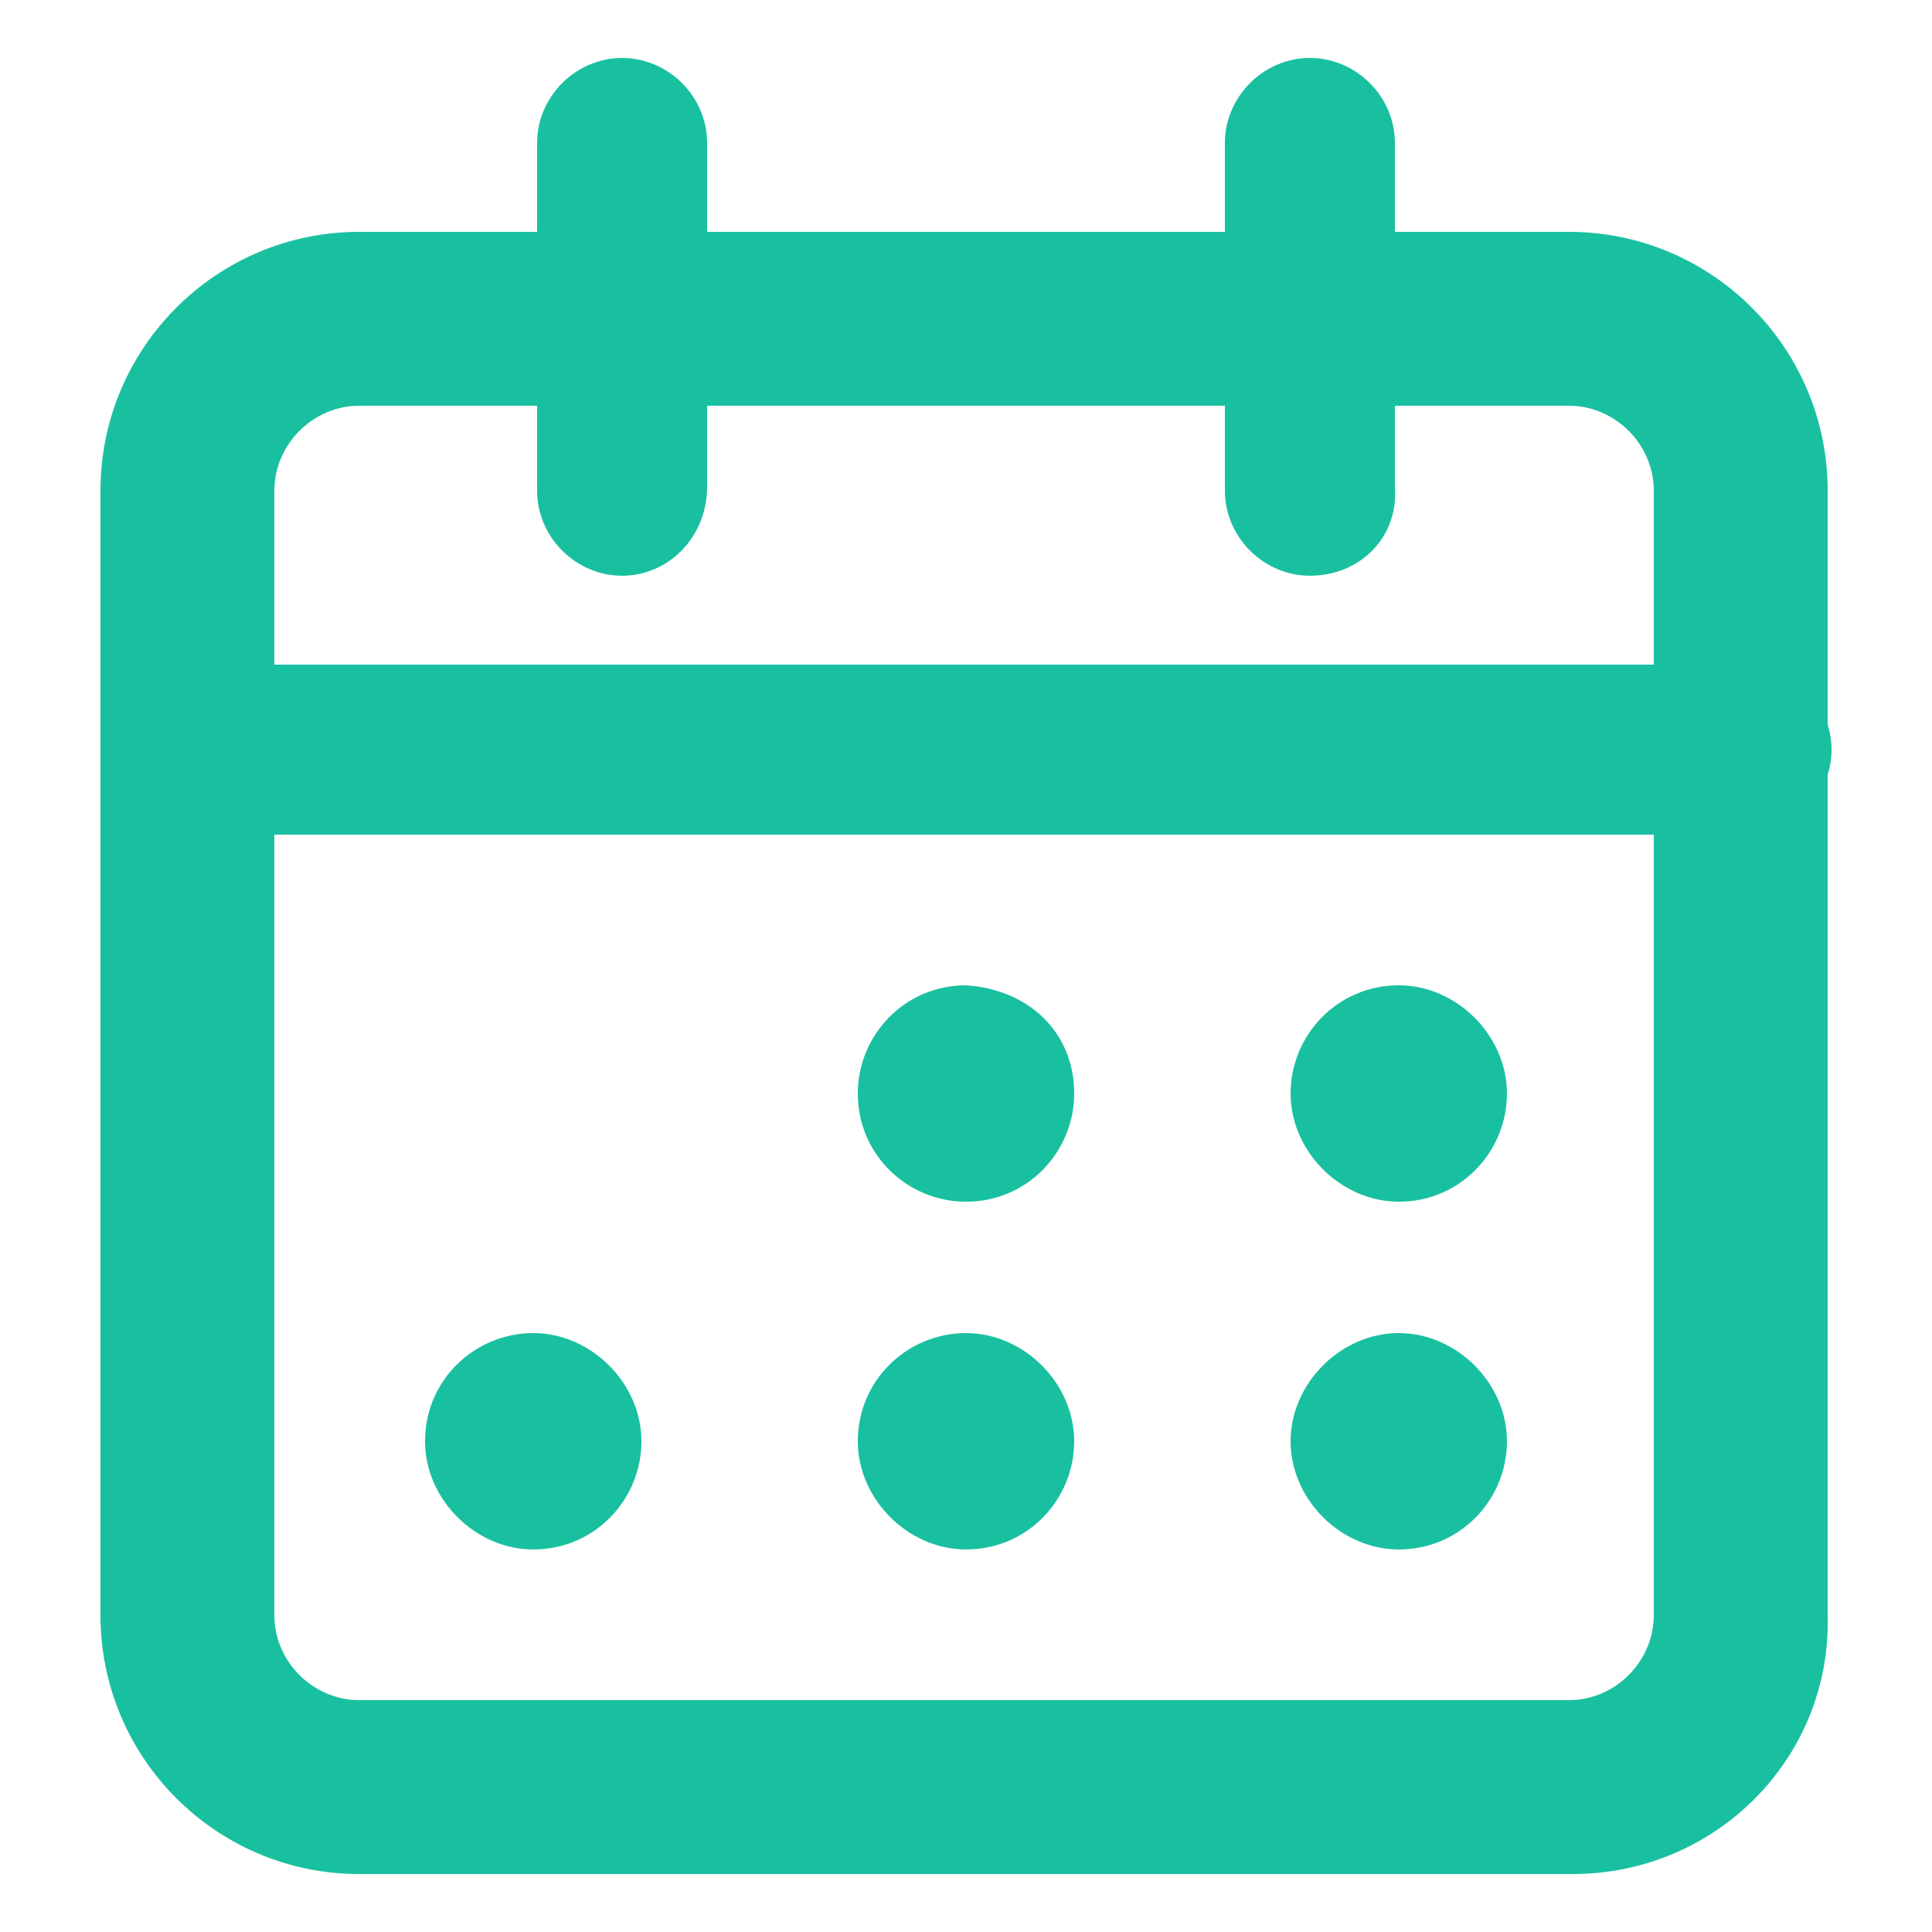
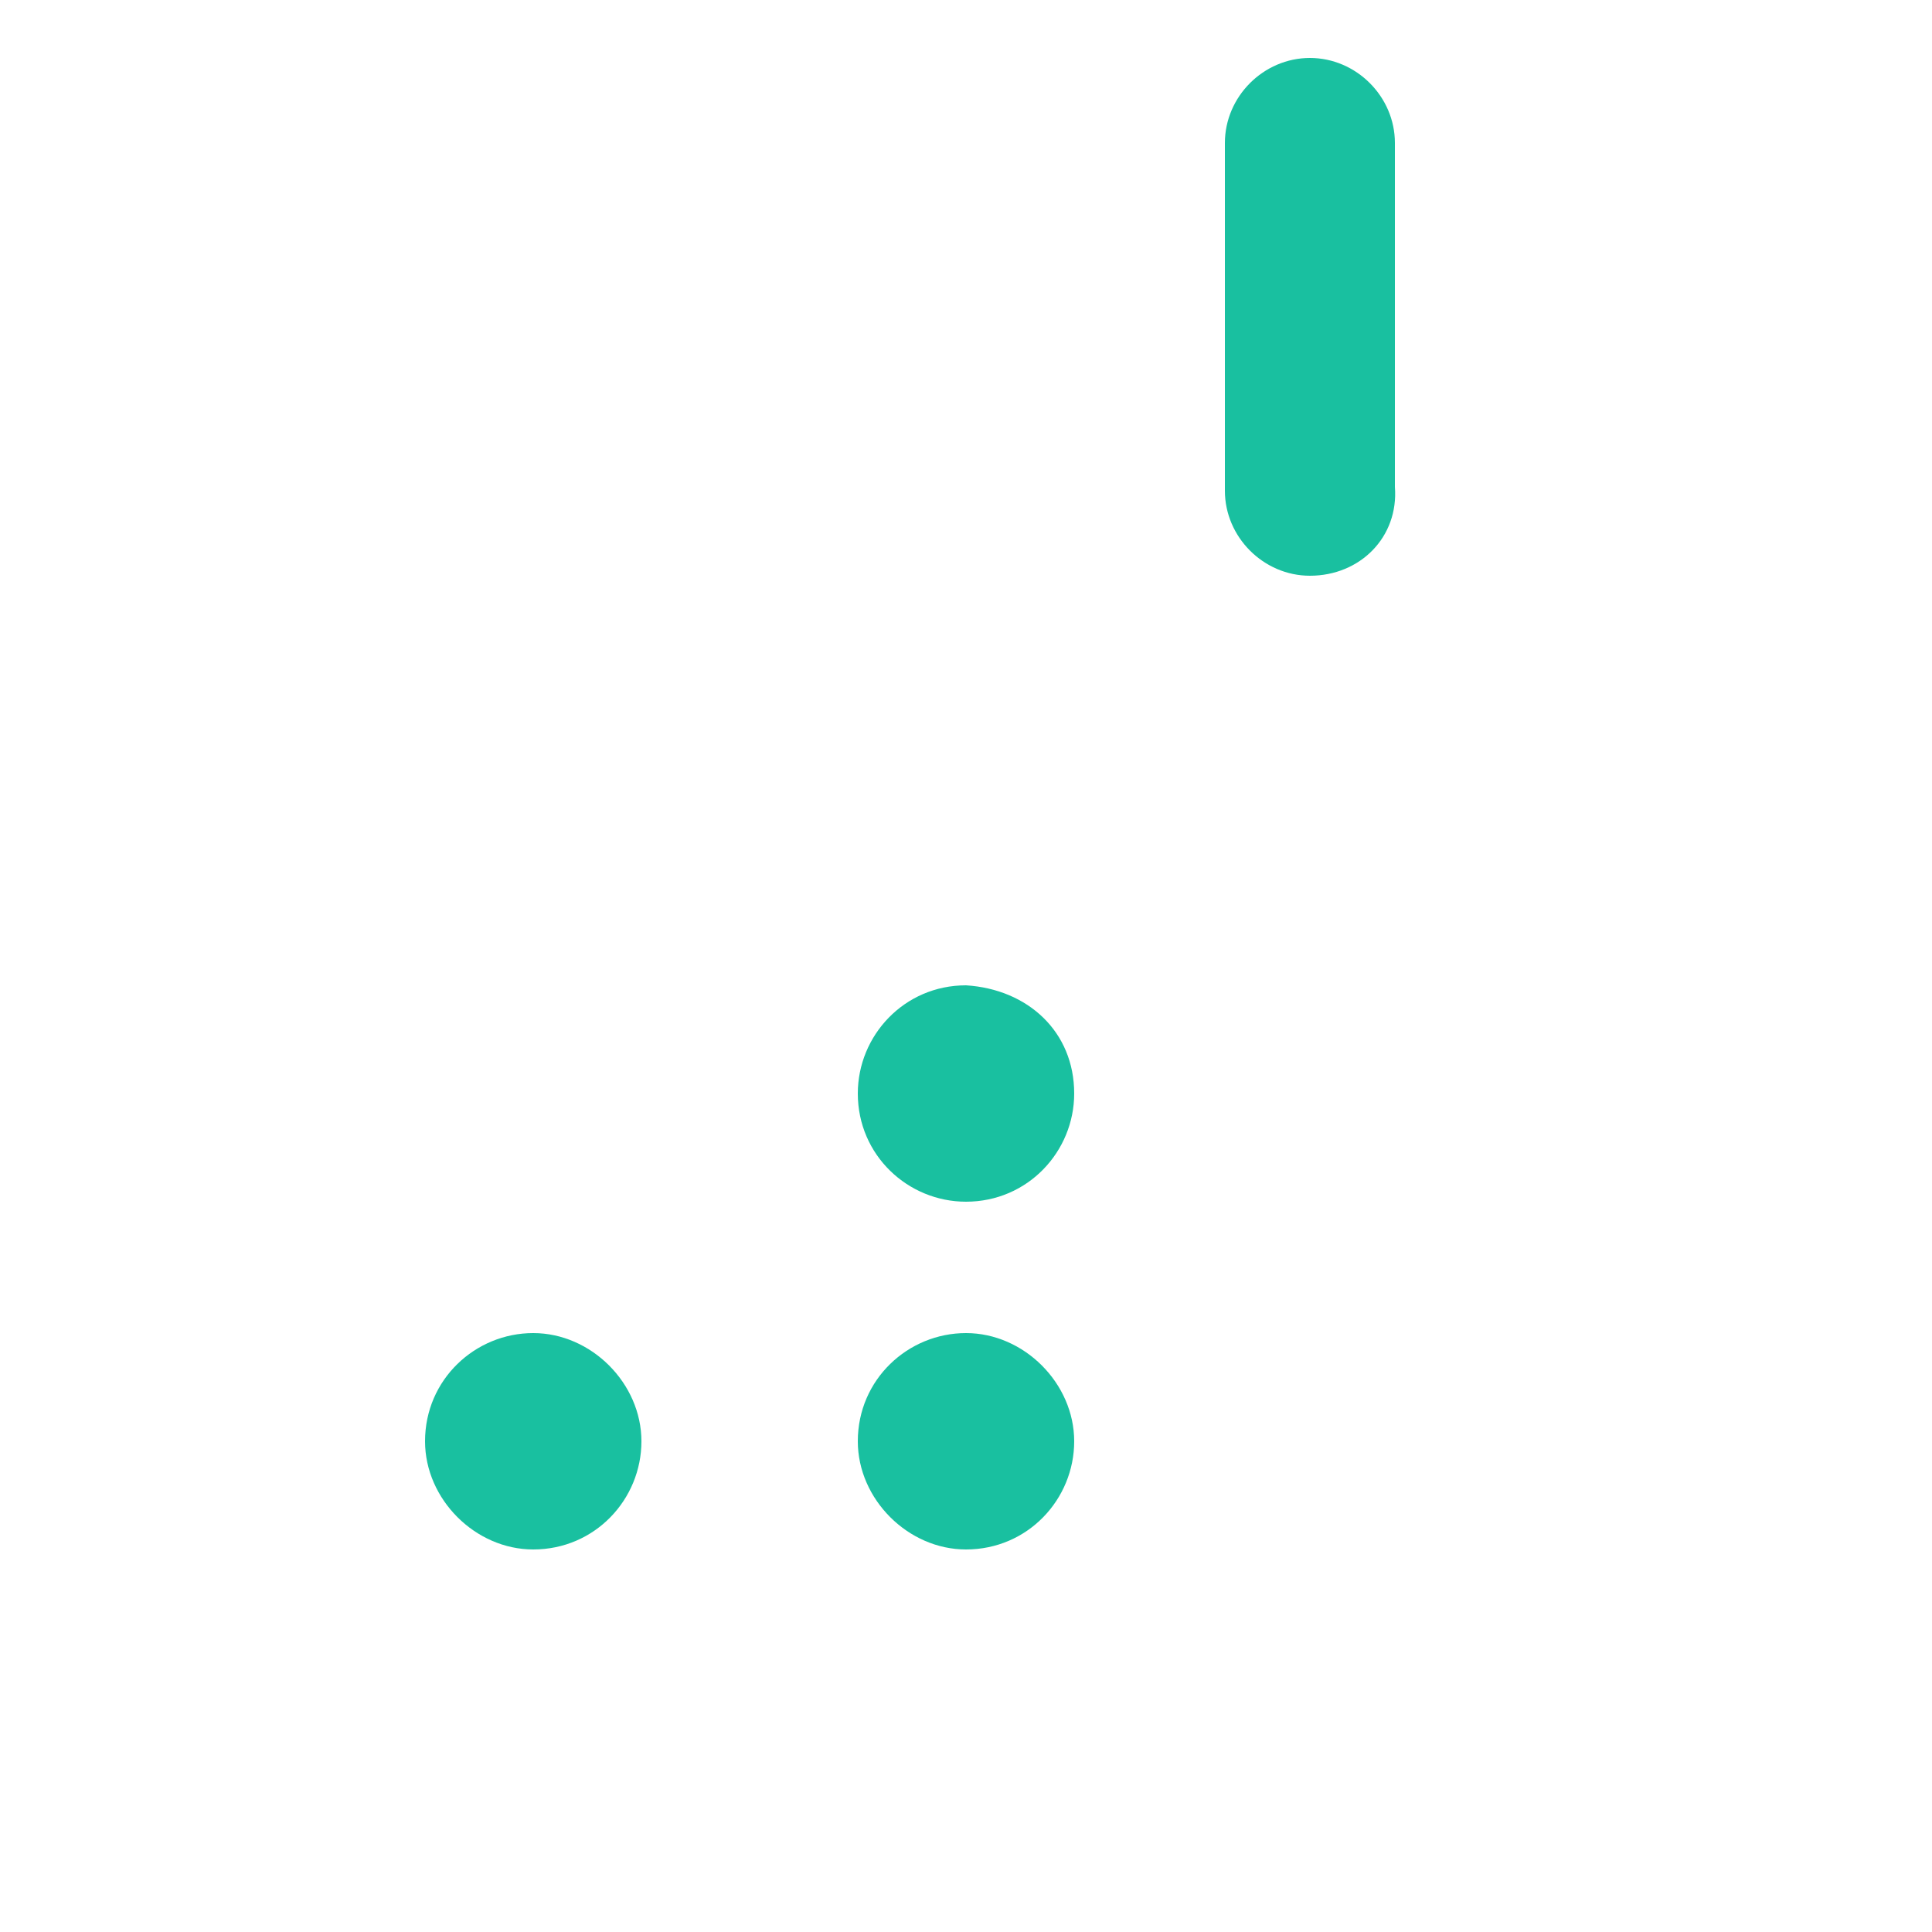
<svg xmlns="http://www.w3.org/2000/svg" version="1.1" id="Camada_1" x="0px" y="0px" viewBox="0 0 50 50" style="enable-background:new 0 0 50 50;" xml:space="preserve">
  <style type="text/css">
	.st0{fill:#19C0A0;}
</style>
  <g>
    <g>
      <path class="st0" d="M33.9,14.9c-1.2,0-2.2-1-2.2-2.2v-9c0-1.2,1-2.2,2.2-2.2s2.2,1,2.2,2.2v8.9C36.2,13.9,35.2,14.9,33.9,14.9z" />
    </g>
    <g>
-       <path class="st0" d="M16.1,14.9c-1.2,0-2.2-1-2.2-2.2v-9c0-1.2,1-2.2,2.2-2.2s2.2,1,2.2,2.2v8.9C18.3,13.9,17.3,14.9,16.1,14.9z" />
-     </g>
+       </g>
    <g>
-       <path class="st0" d="M45.1,21.6H4.9c-1.2,0-2.2-1-2.2-2.2s1-2.2,2.2-2.2h40.3c1.2,0,2.2,1,2.2,2.2S46.4,21.6,45.1,21.6z" />
-     </g>
+       </g>
    <g>
-       <path class="st0" d="M40.7,48.5H9.3c-3.7,0-6.7-3-6.7-6.7V12.7C2.6,9,5.6,6,9.3,6h31.3c3.7,0,6.7,3,6.7,6.7v29.1    C47.4,45.5,44.4,48.5,40.7,48.5z M9.3,10.5c-1.2,0-2.2,1-2.2,2.2v29.1c0,1.2,1,2.2,2.2,2.2h31.3c1.2,0,2.2-1,2.2-2.2V12.7    c0-1.2-1-2.2-2.2-2.2H9.3z" />
-     </g>
+       </g>
    <g id="Shape_3077_1175_">
      <path class="st0" d="M25,31.1c-1.5,0-2.8-1.2-2.8-2.8c0-1.5,1.2-2.8,2.8-2.8c1.6,0.1,2.8,1.2,2.8,2.8C27.8,29.8,26.6,31.1,25,31.1    z" />
    </g>
    <g id="Shape_3077_1174_">
-       <path class="st0" d="M36.2,31.1c-1.5,0-2.8-1.3-2.8-2.8s1.2-2.8,2.8-2.8l0,0l0,0c1.5,0,2.8,1.3,2.8,2.8S37.8,31.1,36.2,31.1z" />
-     </g>
+       </g>
    <g id="Shape_3077_00000000186665430457624800000011573838875934337701_">
-       <path class="st0" d="M36.2,40.1c-1.5,0-2.8-1.3-2.8-2.8s1.3-2.8,2.8-2.8l0,0l0,0c1.5,0,2.8,1.3,2.8,2.8S37.8,40.1,36.2,40.1z" />
-     </g>
+       </g>
    <g id="Shape_3077_1173_">
      <path class="st0" d="M13.8,40.1c-1.5,0-2.8-1.3-2.8-2.8c0-1.6,1.3-2.8,2.8-2.8l0,0l0,0c1.5,0,2.8,1.3,2.8,2.8S15.4,40.1,13.8,40.1    z" />
    </g>
    <g id="Shape_3077_1172_">
      <path class="st0" d="M25,40.1c-1.5,0-2.8-1.3-2.8-2.8c0-1.6,1.3-2.8,2.8-2.8l0,0l0,0c1.5,0,2.8,1.3,2.8,2.8S26.6,40.1,25,40.1z" />
    </g>
  </g>
</svg>